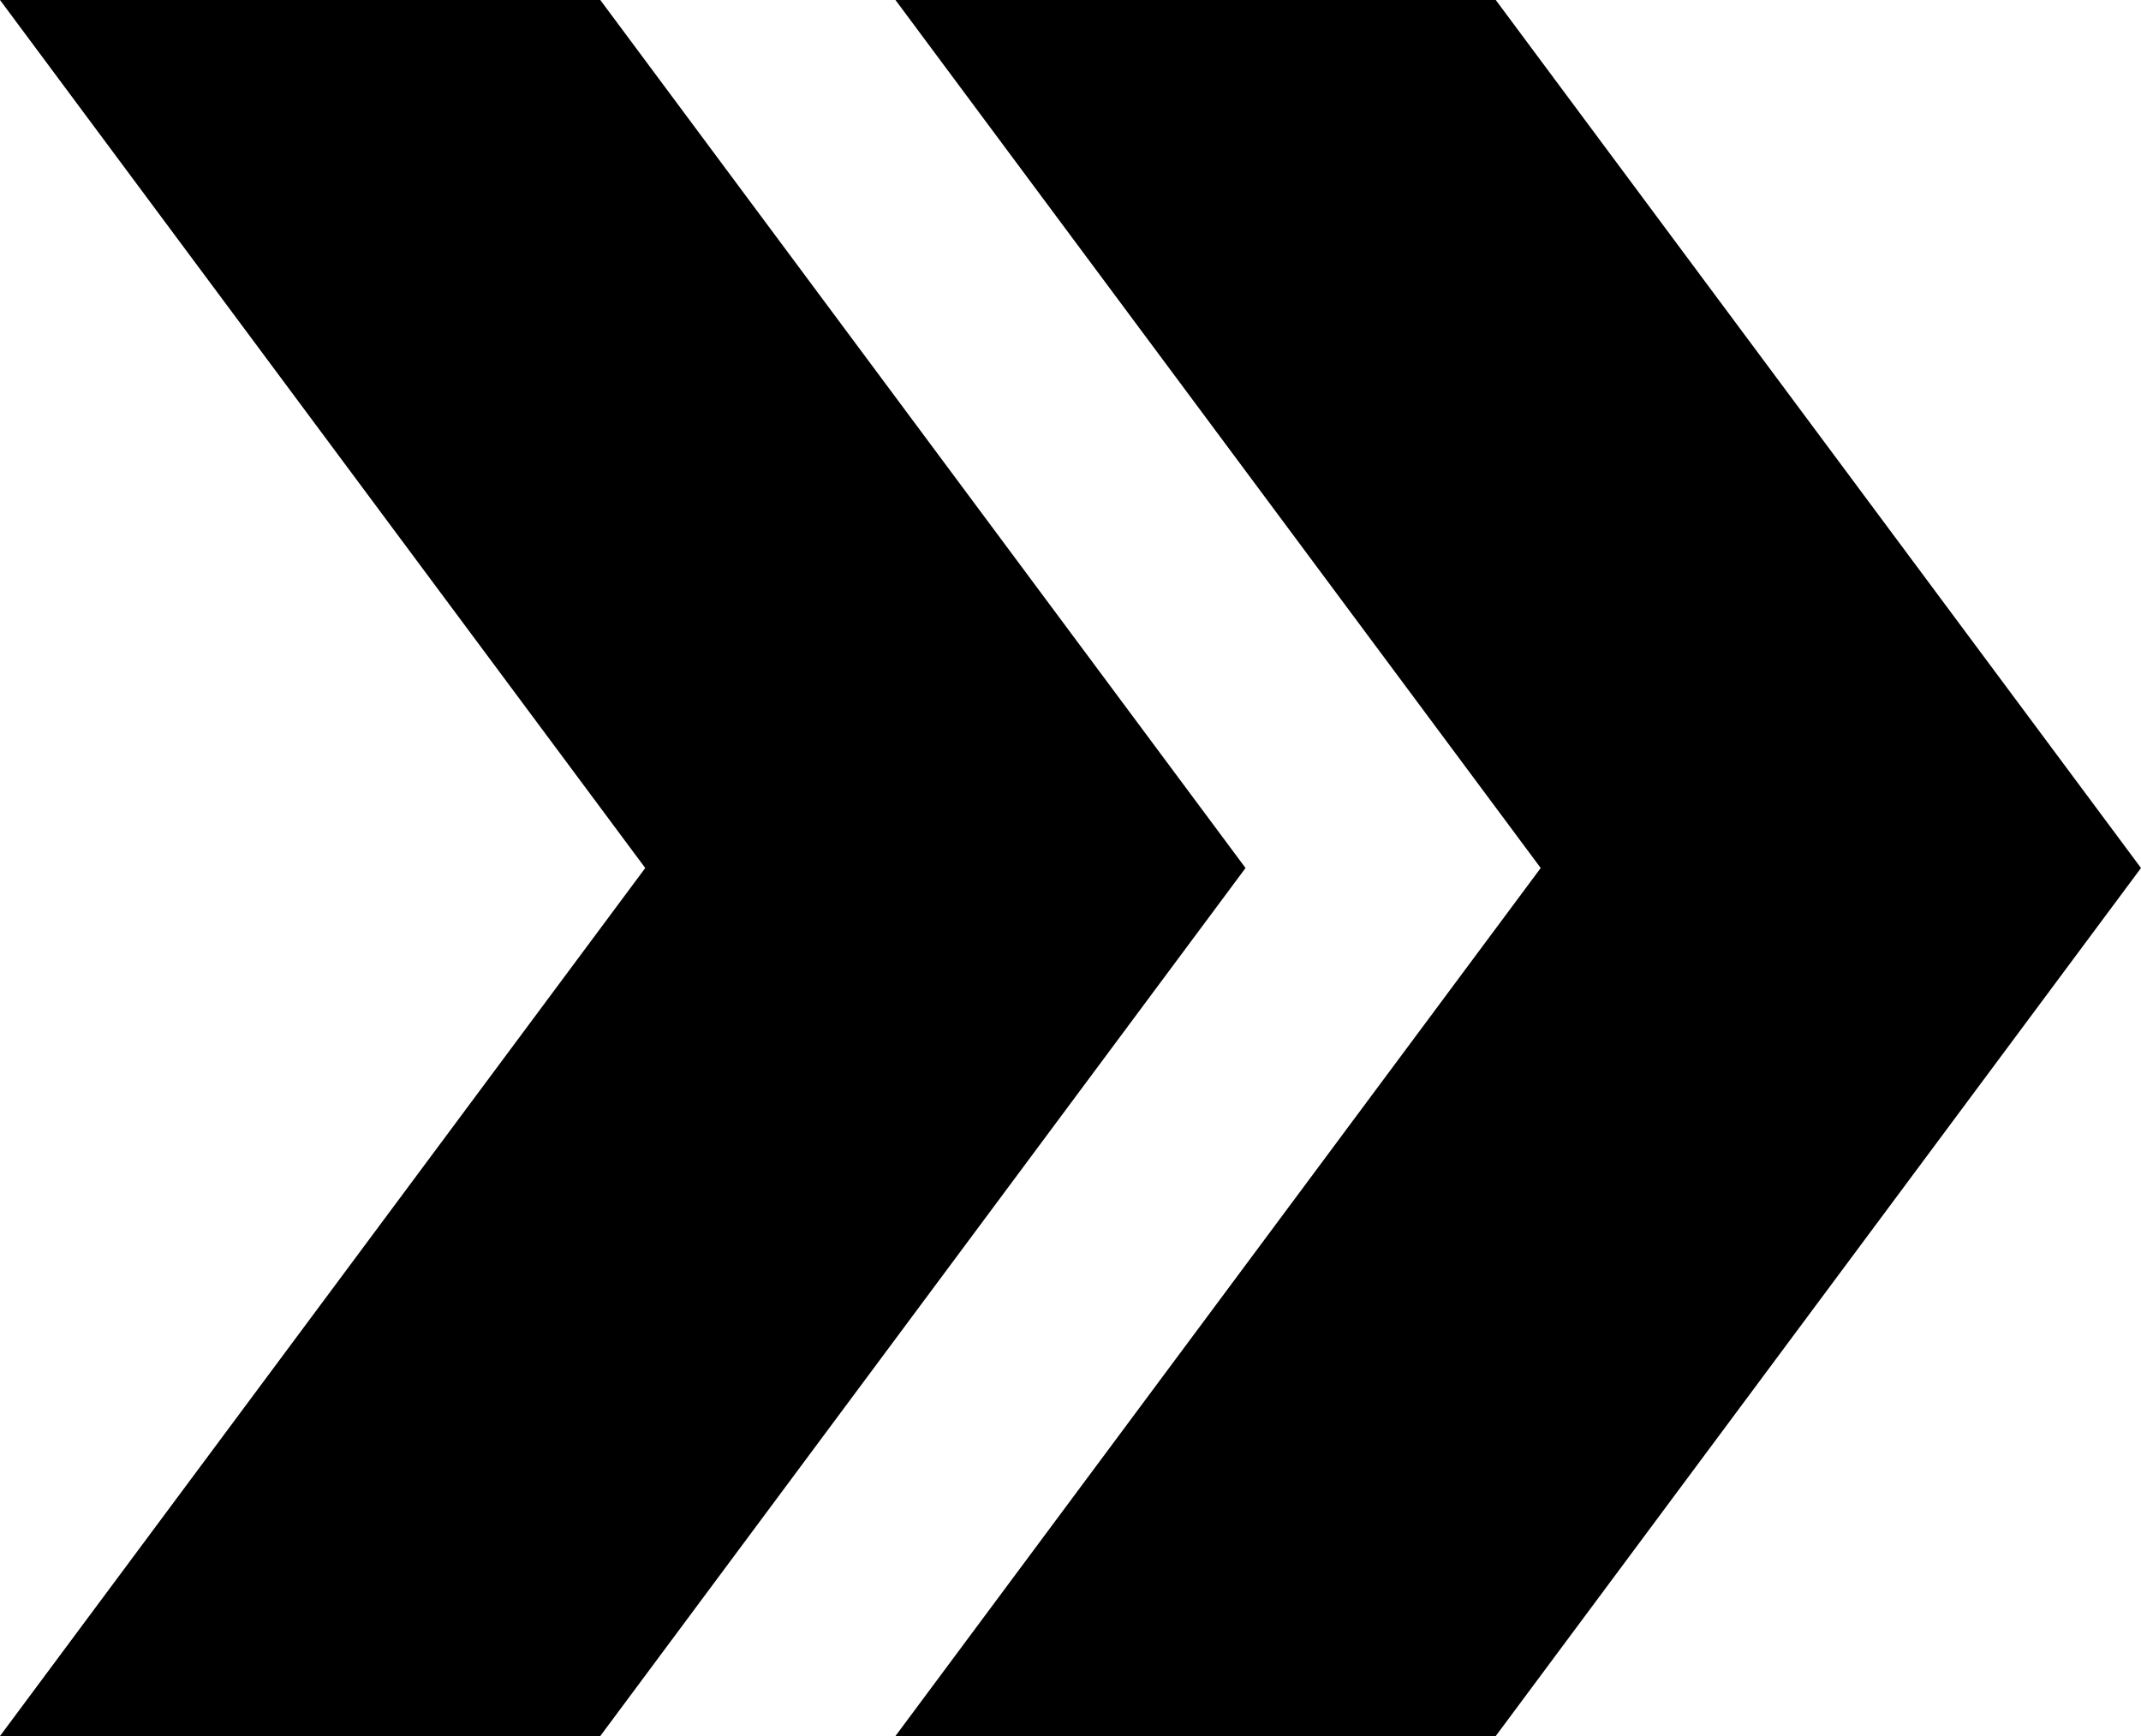
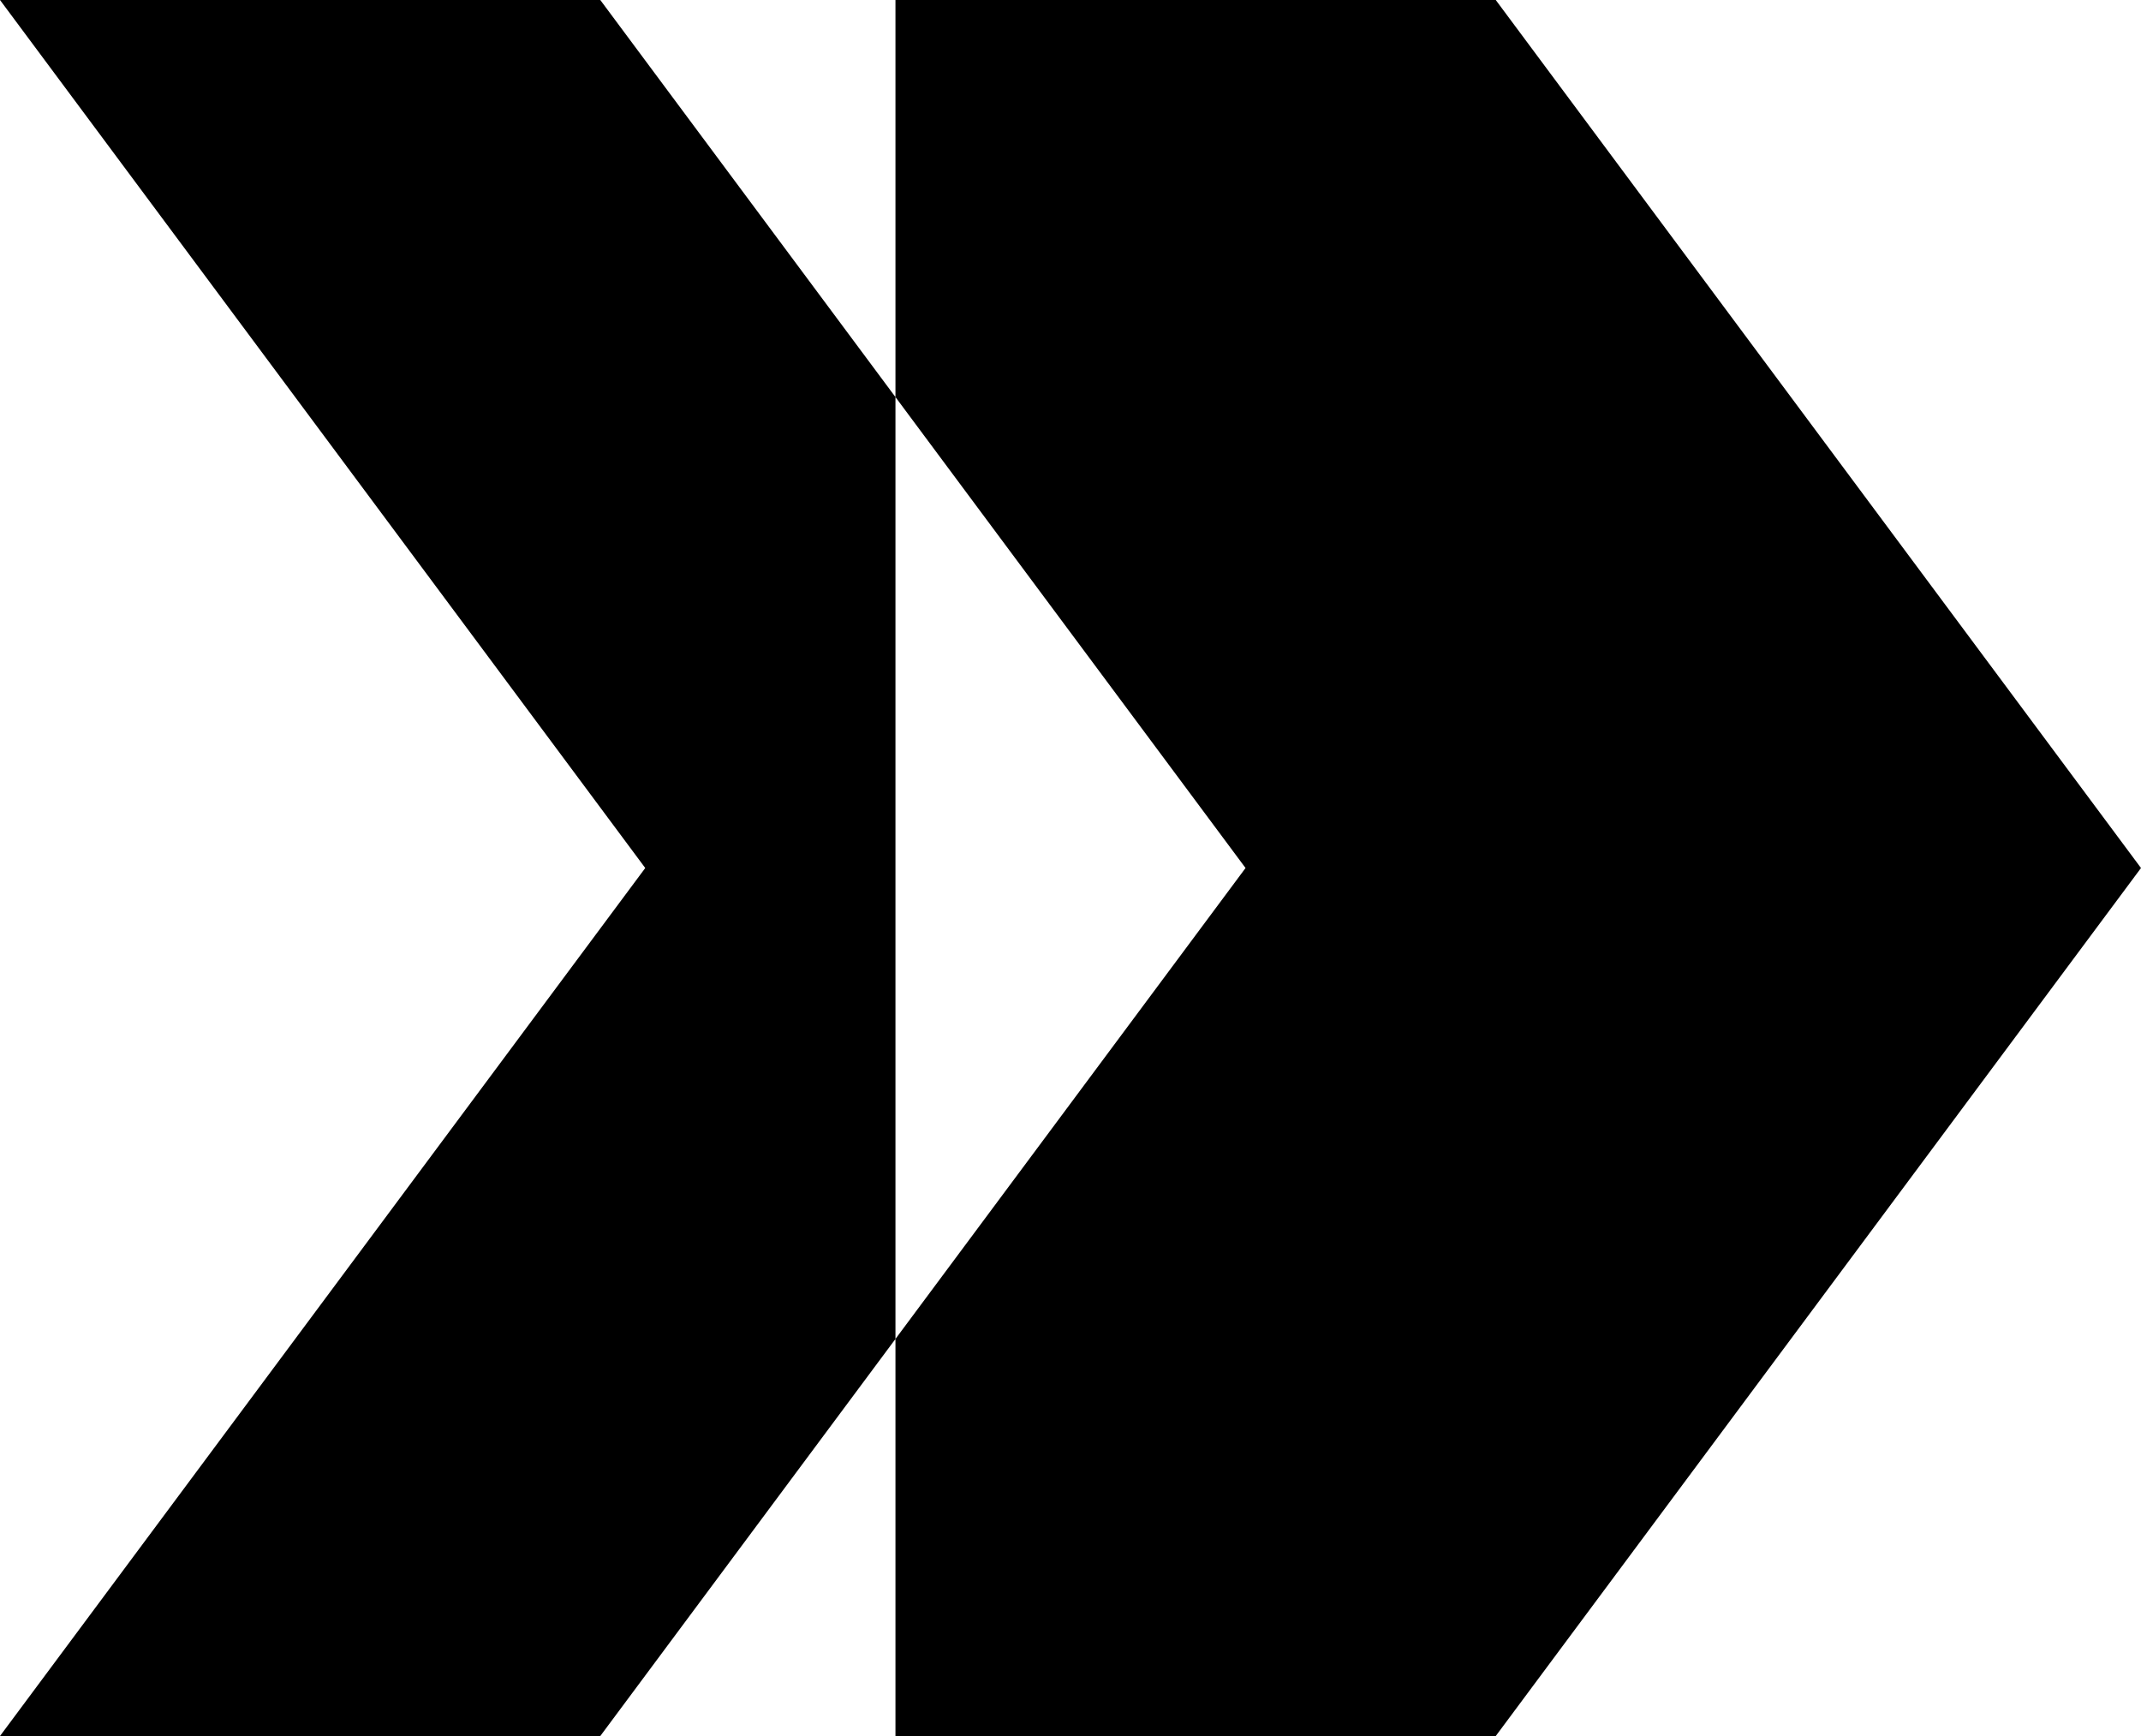
<svg xmlns="http://www.w3.org/2000/svg" width="37" height="30" viewBox="0 0 37 30" fill="none">
-   <path fill-rule="evenodd" clip-rule="evenodd" d="M-1.31134e-06 30L10.374 30L21.525 15L10.374 -1.16384e-06L0 -1.61732e-06L11.151 15L-1.31134e-06 30ZM15.475 30L26.626 15L15.475 -9.40905e-07L25.849 -4.87427e-07L37 15L25.849 30L15.475 30Z" fill="black" />
+   <path fill-rule="evenodd" clip-rule="evenodd" d="M-1.31134e-06 30L10.374 30L21.525 15L10.374 -1.16384e-06L0 -1.61732e-06L11.151 15L-1.31134e-06 30ZM15.475 30L15.475 -9.40905e-07L25.849 -4.87427e-07L37 15L25.849 30L15.475 30Z" fill="black" />
</svg>